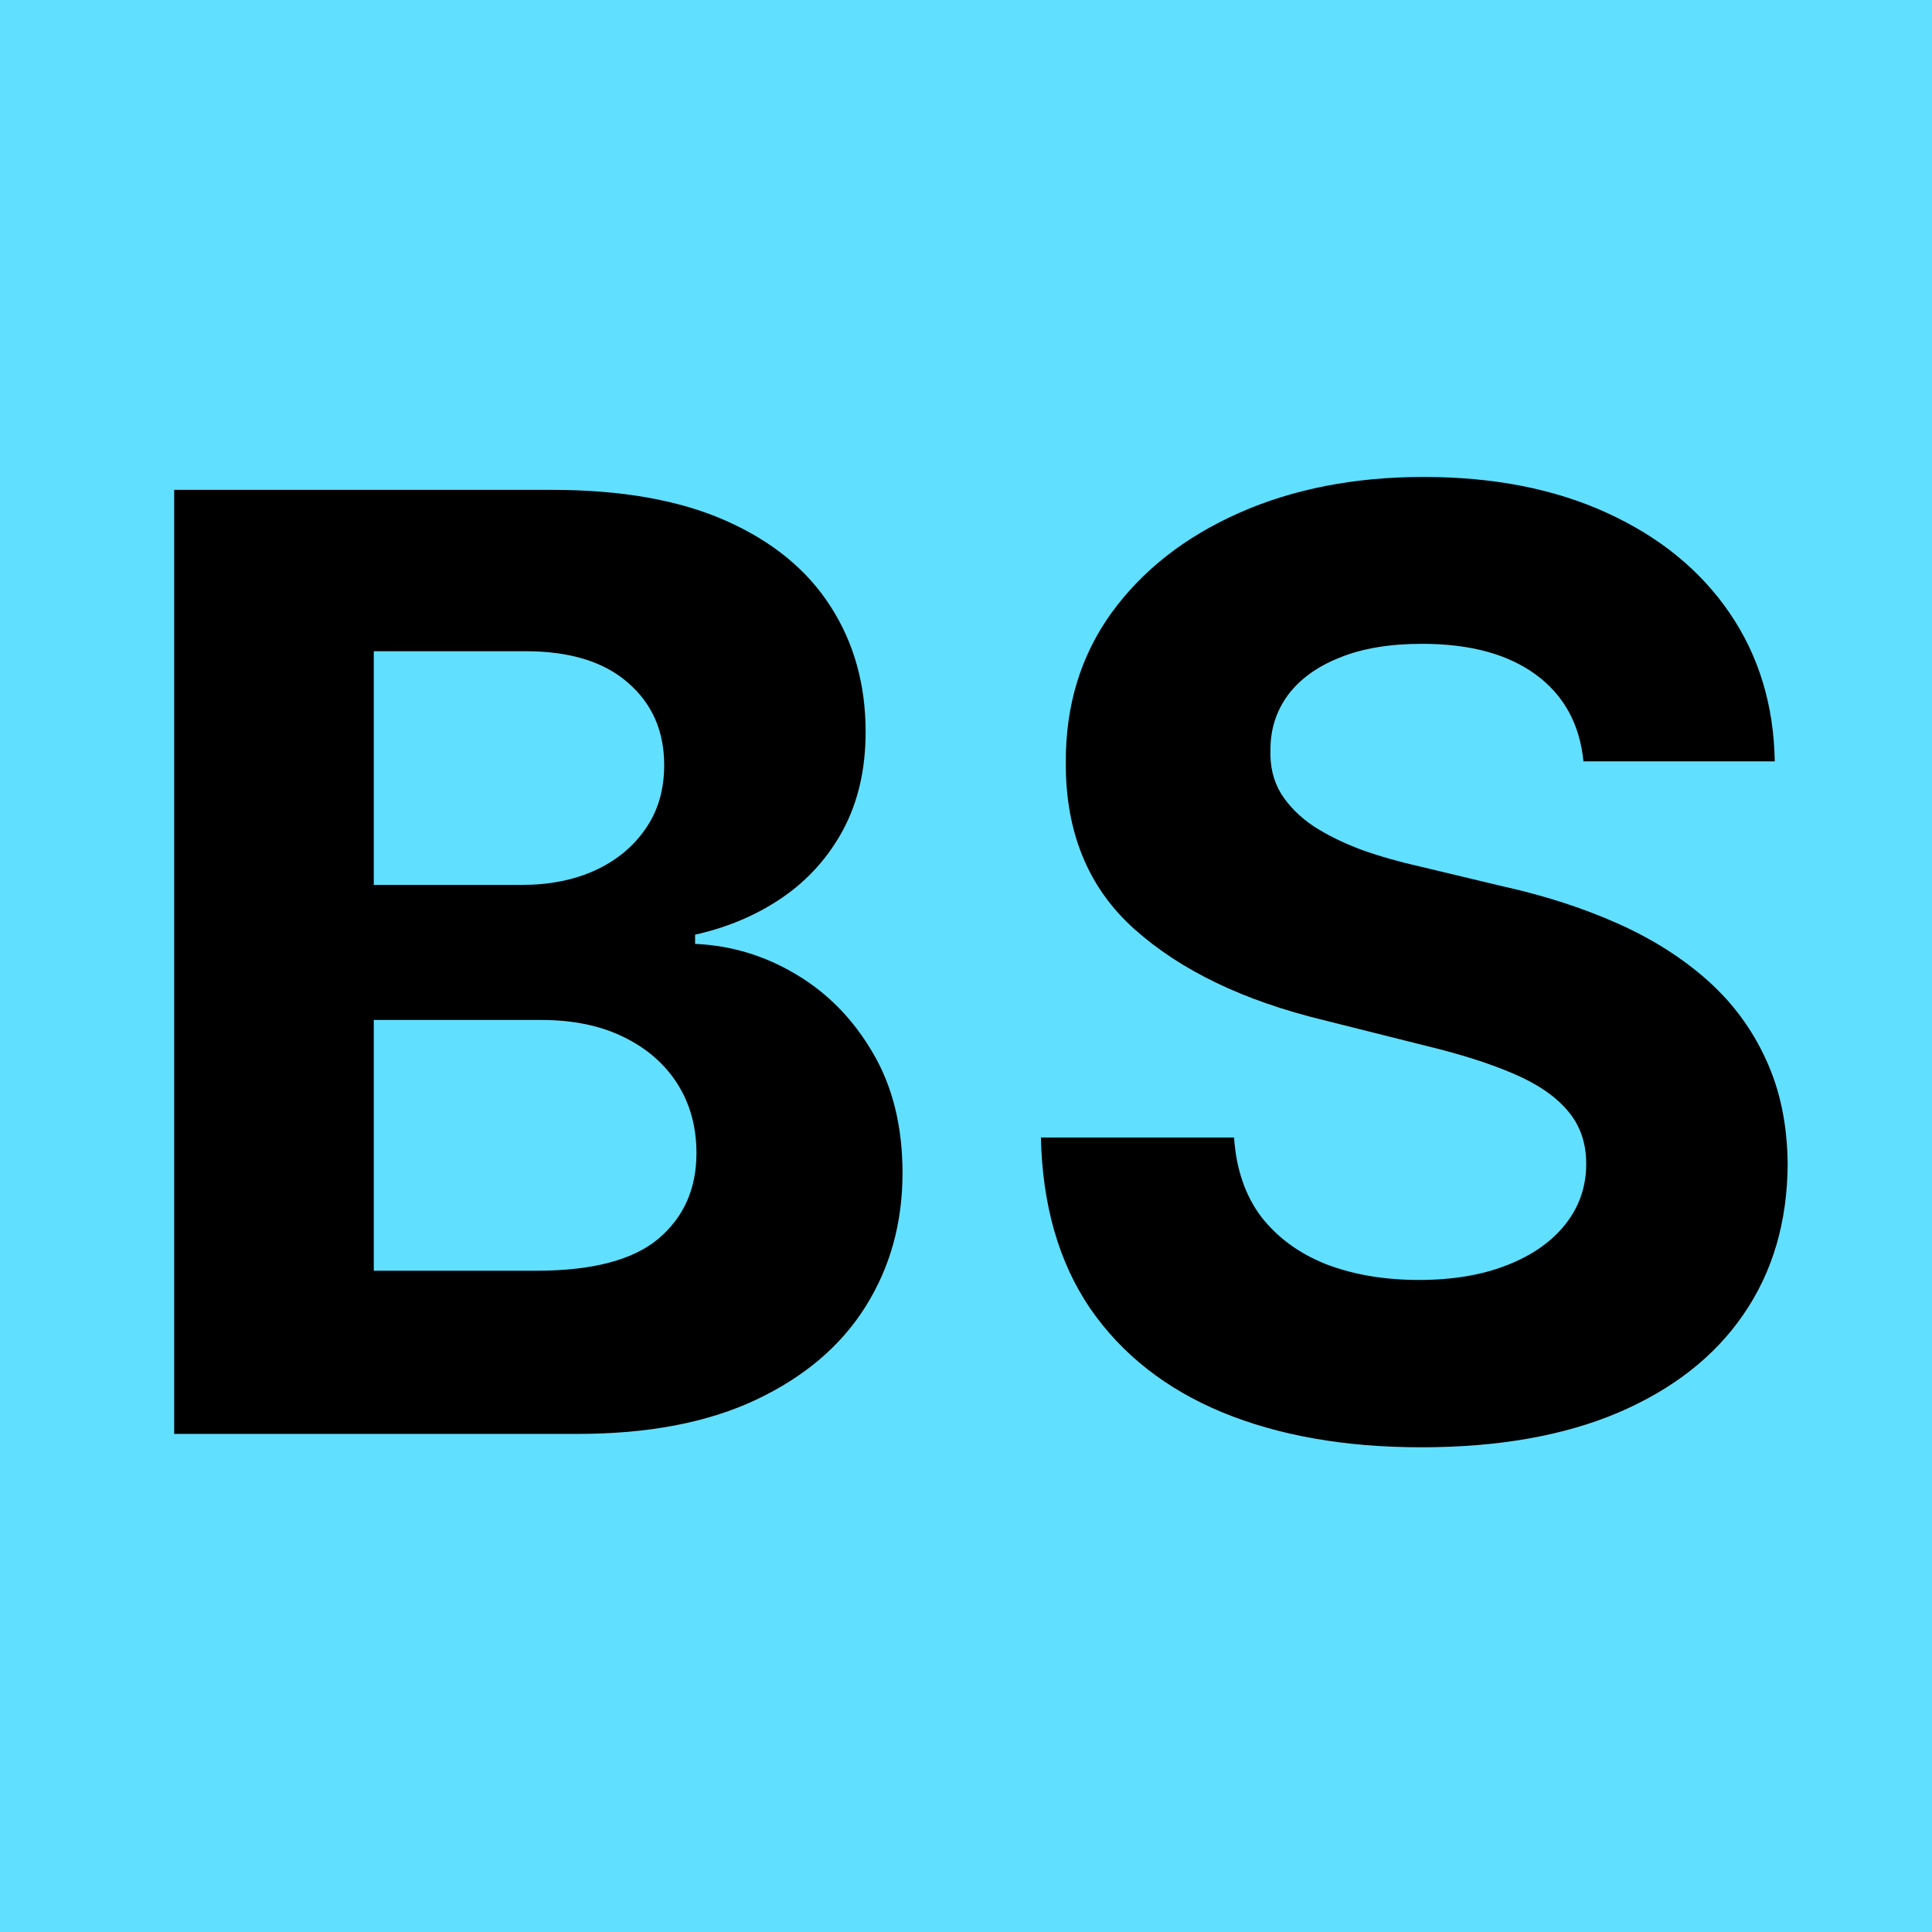
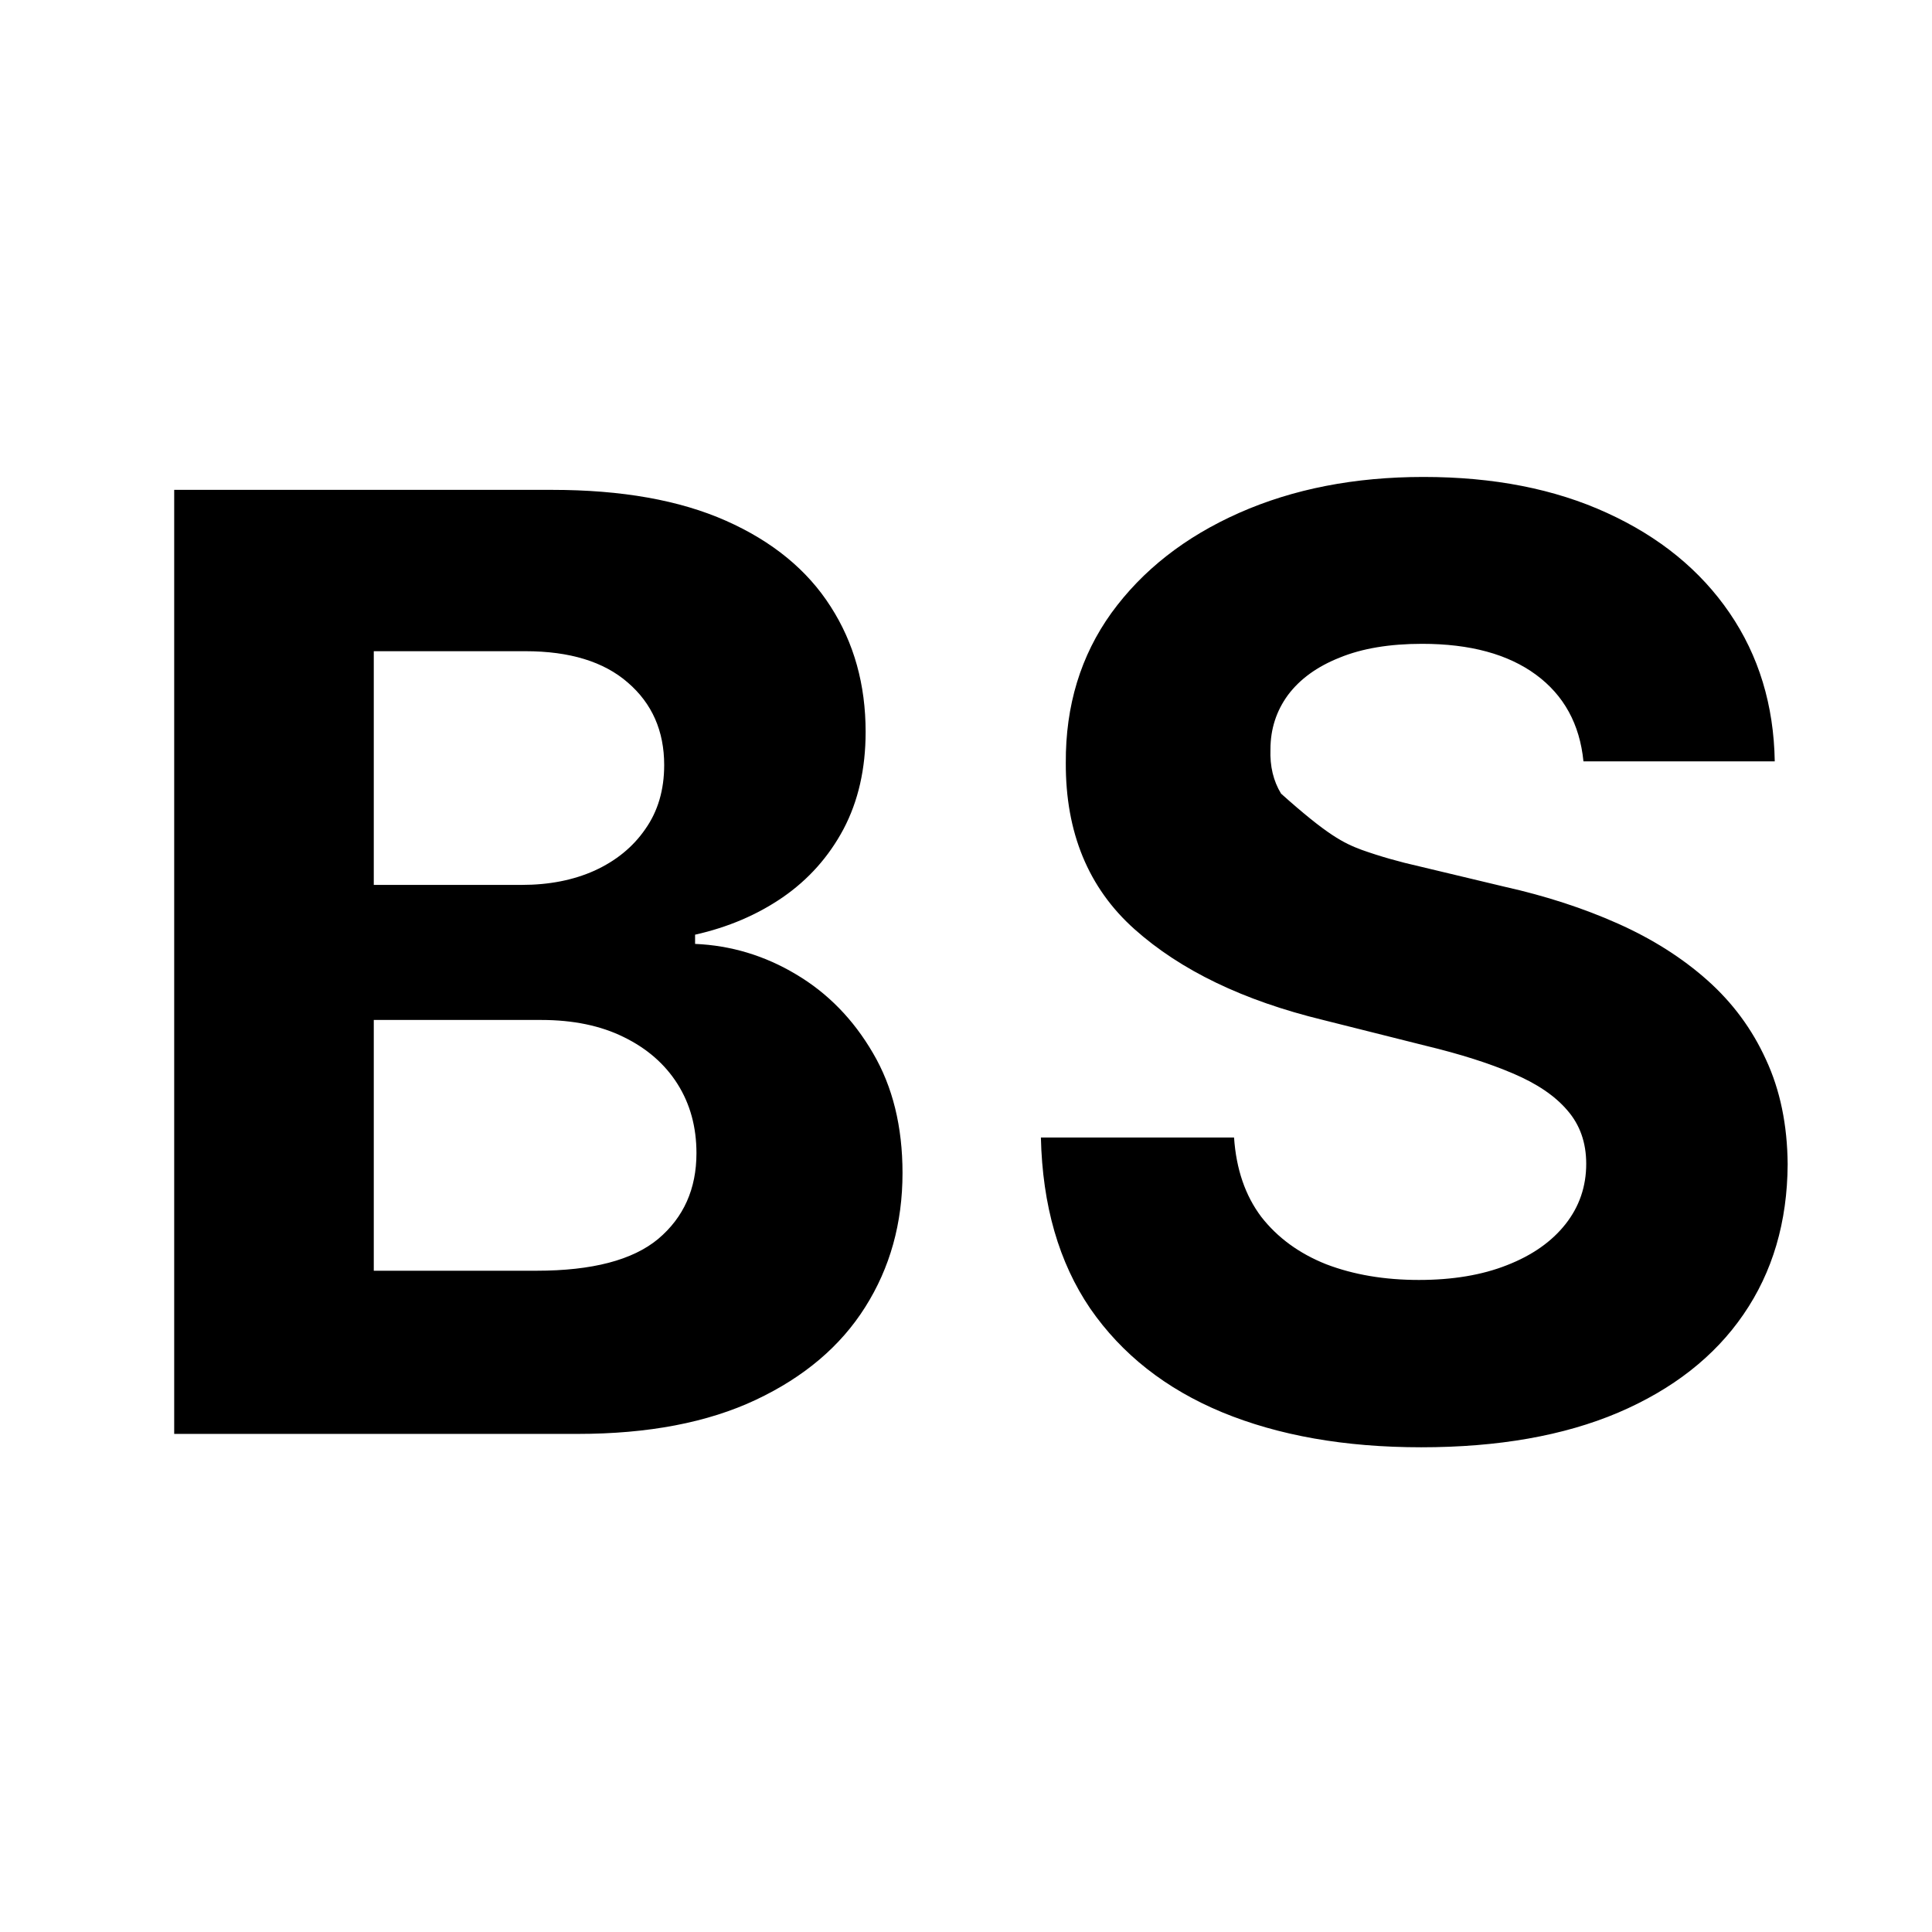
<svg xmlns="http://www.w3.org/2000/svg" width="128" height="128" viewBox="0 0 128 128" fill="none">
  <rect x="0" y="0" width="128" height="128" fill="#808080" stroke="none" />
  <g clip-path="url(#clip0_2010_1557)">
    <rect width="128" height="128" fill="white" />
-     <rect width="128" height="128" fill="#61DFFF" />
-     <path d="M11.541 95V32.455H36.583C41.184 32.455 45.022 33.137 48.097 34.501C51.171 35.865 53.482 37.758 55.029 40.181C56.577 42.584 57.35 45.352 57.35 48.488C57.35 50.931 56.862 53.079 55.884 54.932C54.907 56.764 53.563 58.271 51.853 59.452C50.163 60.612 48.229 61.437 46.051 61.925V62.536C48.433 62.638 50.662 63.31 52.739 64.552C54.836 65.794 56.536 67.535 57.839 69.774C59.142 71.993 59.794 74.64 59.794 77.715C59.794 81.033 58.969 83.996 57.32 86.602C55.691 89.187 53.278 91.233 50.082 92.74C46.885 94.247 42.946 95 38.263 95H11.541ZM24.764 84.189H35.545C39.23 84.189 41.917 83.487 43.607 82.082C45.297 80.656 46.142 78.763 46.142 76.401C46.142 74.671 45.725 73.144 44.89 71.82C44.055 70.497 42.864 69.459 41.317 68.705C39.79 67.952 37.968 67.575 35.85 67.575H24.764V84.189ZM24.764 58.627H34.568C36.38 58.627 37.988 58.312 39.393 57.68C40.818 57.029 41.938 56.113 42.752 54.932C43.587 53.751 44.004 52.336 44.004 50.687C44.004 48.427 43.2 46.605 41.592 45.22C40.004 43.836 37.744 43.144 34.812 43.144H24.764V58.627ZM104.908 50.443C104.663 47.979 103.615 46.065 101.762 44.701C99.909 43.337 97.395 42.655 94.219 42.655C92.061 42.655 90.239 42.96 88.752 43.571C87.266 44.161 86.126 44.986 85.332 46.045C84.558 47.103 84.171 48.305 84.171 49.648C84.13 50.768 84.365 51.745 84.874 52.58C85.403 53.415 86.126 54.138 87.042 54.749C87.958 55.339 89.017 55.858 90.218 56.306C91.419 56.734 92.702 57.1 94.066 57.406L99.685 58.749C102.414 59.36 104.918 60.175 107.198 61.193C109.479 62.211 111.453 63.463 113.123 64.949C114.792 66.435 116.085 68.186 117.001 70.202C117.938 72.217 118.416 74.528 118.437 77.134C118.416 80.962 117.439 84.281 115.505 87.09C113.591 89.879 110.822 92.048 107.198 93.595C103.595 95.122 99.248 95.886 94.158 95.886C89.109 95.886 84.711 95.112 80.965 93.565C77.239 92.017 74.327 89.727 72.23 86.693C70.153 83.639 69.064 79.862 68.962 75.363H81.759C81.901 77.46 82.502 79.211 83.56 80.616C84.639 82 86.075 83.049 87.867 83.761C89.679 84.454 91.725 84.8 94.005 84.8C96.245 84.8 98.189 84.474 99.838 83.822C101.508 83.171 102.8 82.265 103.717 81.104C104.633 79.944 105.091 78.61 105.091 77.104C105.091 75.699 104.674 74.518 103.839 73.561C103.024 72.604 101.823 71.79 100.235 71.118C98.667 70.446 96.743 69.835 94.463 69.285L87.653 67.575C82.379 66.293 78.216 64.287 75.162 61.559C72.108 58.831 70.591 55.156 70.612 50.534C70.591 46.747 71.599 43.439 73.635 40.609C75.691 37.779 78.511 35.57 82.094 33.981C85.678 32.394 89.75 31.599 94.31 31.599C98.953 31.599 103.004 32.394 106.465 33.981C109.947 35.57 112.655 37.779 114.589 40.609C116.523 43.439 117.521 46.717 117.582 50.443H104.908Z" fill="black" />
+     <path d="M11.541 95V32.455H36.583C41.184 32.455 45.022 33.137 48.097 34.501C51.171 35.865 53.482 37.758 55.029 40.181C56.577 42.584 57.35 45.352 57.35 48.488C57.35 50.931 56.862 53.079 55.884 54.932C54.907 56.764 53.563 58.271 51.853 59.452C50.163 60.612 48.229 61.437 46.051 61.925V62.536C48.433 62.638 50.662 63.31 52.739 64.552C54.836 65.794 56.536 67.535 57.839 69.774C59.142 71.993 59.794 74.64 59.794 77.715C59.794 81.033 58.969 83.996 57.32 86.602C55.691 89.187 53.278 91.233 50.082 92.74C46.885 94.247 42.946 95 38.263 95H11.541ZM24.764 84.189H35.545C39.23 84.189 41.917 83.487 43.607 82.082C45.297 80.656 46.142 78.763 46.142 76.401C46.142 74.671 45.725 73.144 44.89 71.82C44.055 70.497 42.864 69.459 41.317 68.705C39.79 67.952 37.968 67.575 35.85 67.575H24.764V84.189ZM24.764 58.627H34.568C36.38 58.627 37.988 58.312 39.393 57.68C40.818 57.029 41.938 56.113 42.752 54.932C43.587 53.751 44.004 52.336 44.004 50.687C44.004 48.427 43.2 46.605 41.592 45.22C40.004 43.836 37.744 43.144 34.812 43.144H24.764V58.627ZM104.908 50.443C104.663 47.979 103.615 46.065 101.762 44.701C99.909 43.337 97.395 42.655 94.219 42.655C92.061 42.655 90.239 42.96 88.752 43.571C87.266 44.161 86.126 44.986 85.332 46.045C84.558 47.103 84.171 48.305 84.171 49.648C84.13 50.768 84.365 51.745 84.874 52.58C87.958 55.339 89.017 55.858 90.218 56.306C91.419 56.734 92.702 57.1 94.066 57.406L99.685 58.749C102.414 59.36 104.918 60.175 107.198 61.193C109.479 62.211 111.453 63.463 113.123 64.949C114.792 66.435 116.085 68.186 117.001 70.202C117.938 72.217 118.416 74.528 118.437 77.134C118.416 80.962 117.439 84.281 115.505 87.09C113.591 89.879 110.822 92.048 107.198 93.595C103.595 95.122 99.248 95.886 94.158 95.886C89.109 95.886 84.711 95.112 80.965 93.565C77.239 92.017 74.327 89.727 72.23 86.693C70.153 83.639 69.064 79.862 68.962 75.363H81.759C81.901 77.46 82.502 79.211 83.56 80.616C84.639 82 86.075 83.049 87.867 83.761C89.679 84.454 91.725 84.8 94.005 84.8C96.245 84.8 98.189 84.474 99.838 83.822C101.508 83.171 102.8 82.265 103.717 81.104C104.633 79.944 105.091 78.61 105.091 77.104C105.091 75.699 104.674 74.518 103.839 73.561C103.024 72.604 101.823 71.79 100.235 71.118C98.667 70.446 96.743 69.835 94.463 69.285L87.653 67.575C82.379 66.293 78.216 64.287 75.162 61.559C72.108 58.831 70.591 55.156 70.612 50.534C70.591 46.747 71.599 43.439 73.635 40.609C75.691 37.779 78.511 35.57 82.094 33.981C85.678 32.394 89.75 31.599 94.31 31.599C98.953 31.599 103.004 32.394 106.465 33.981C109.947 35.57 112.655 37.779 114.589 40.609C116.523 43.439 117.521 46.717 117.582 50.443H104.908Z" fill="black" />
  </g>
  <defs>
    <clipPath id="clip0_2010_1557">
      <rect width="128" height="128" fill="white" />
    </clipPath>
  </defs>
</svg>